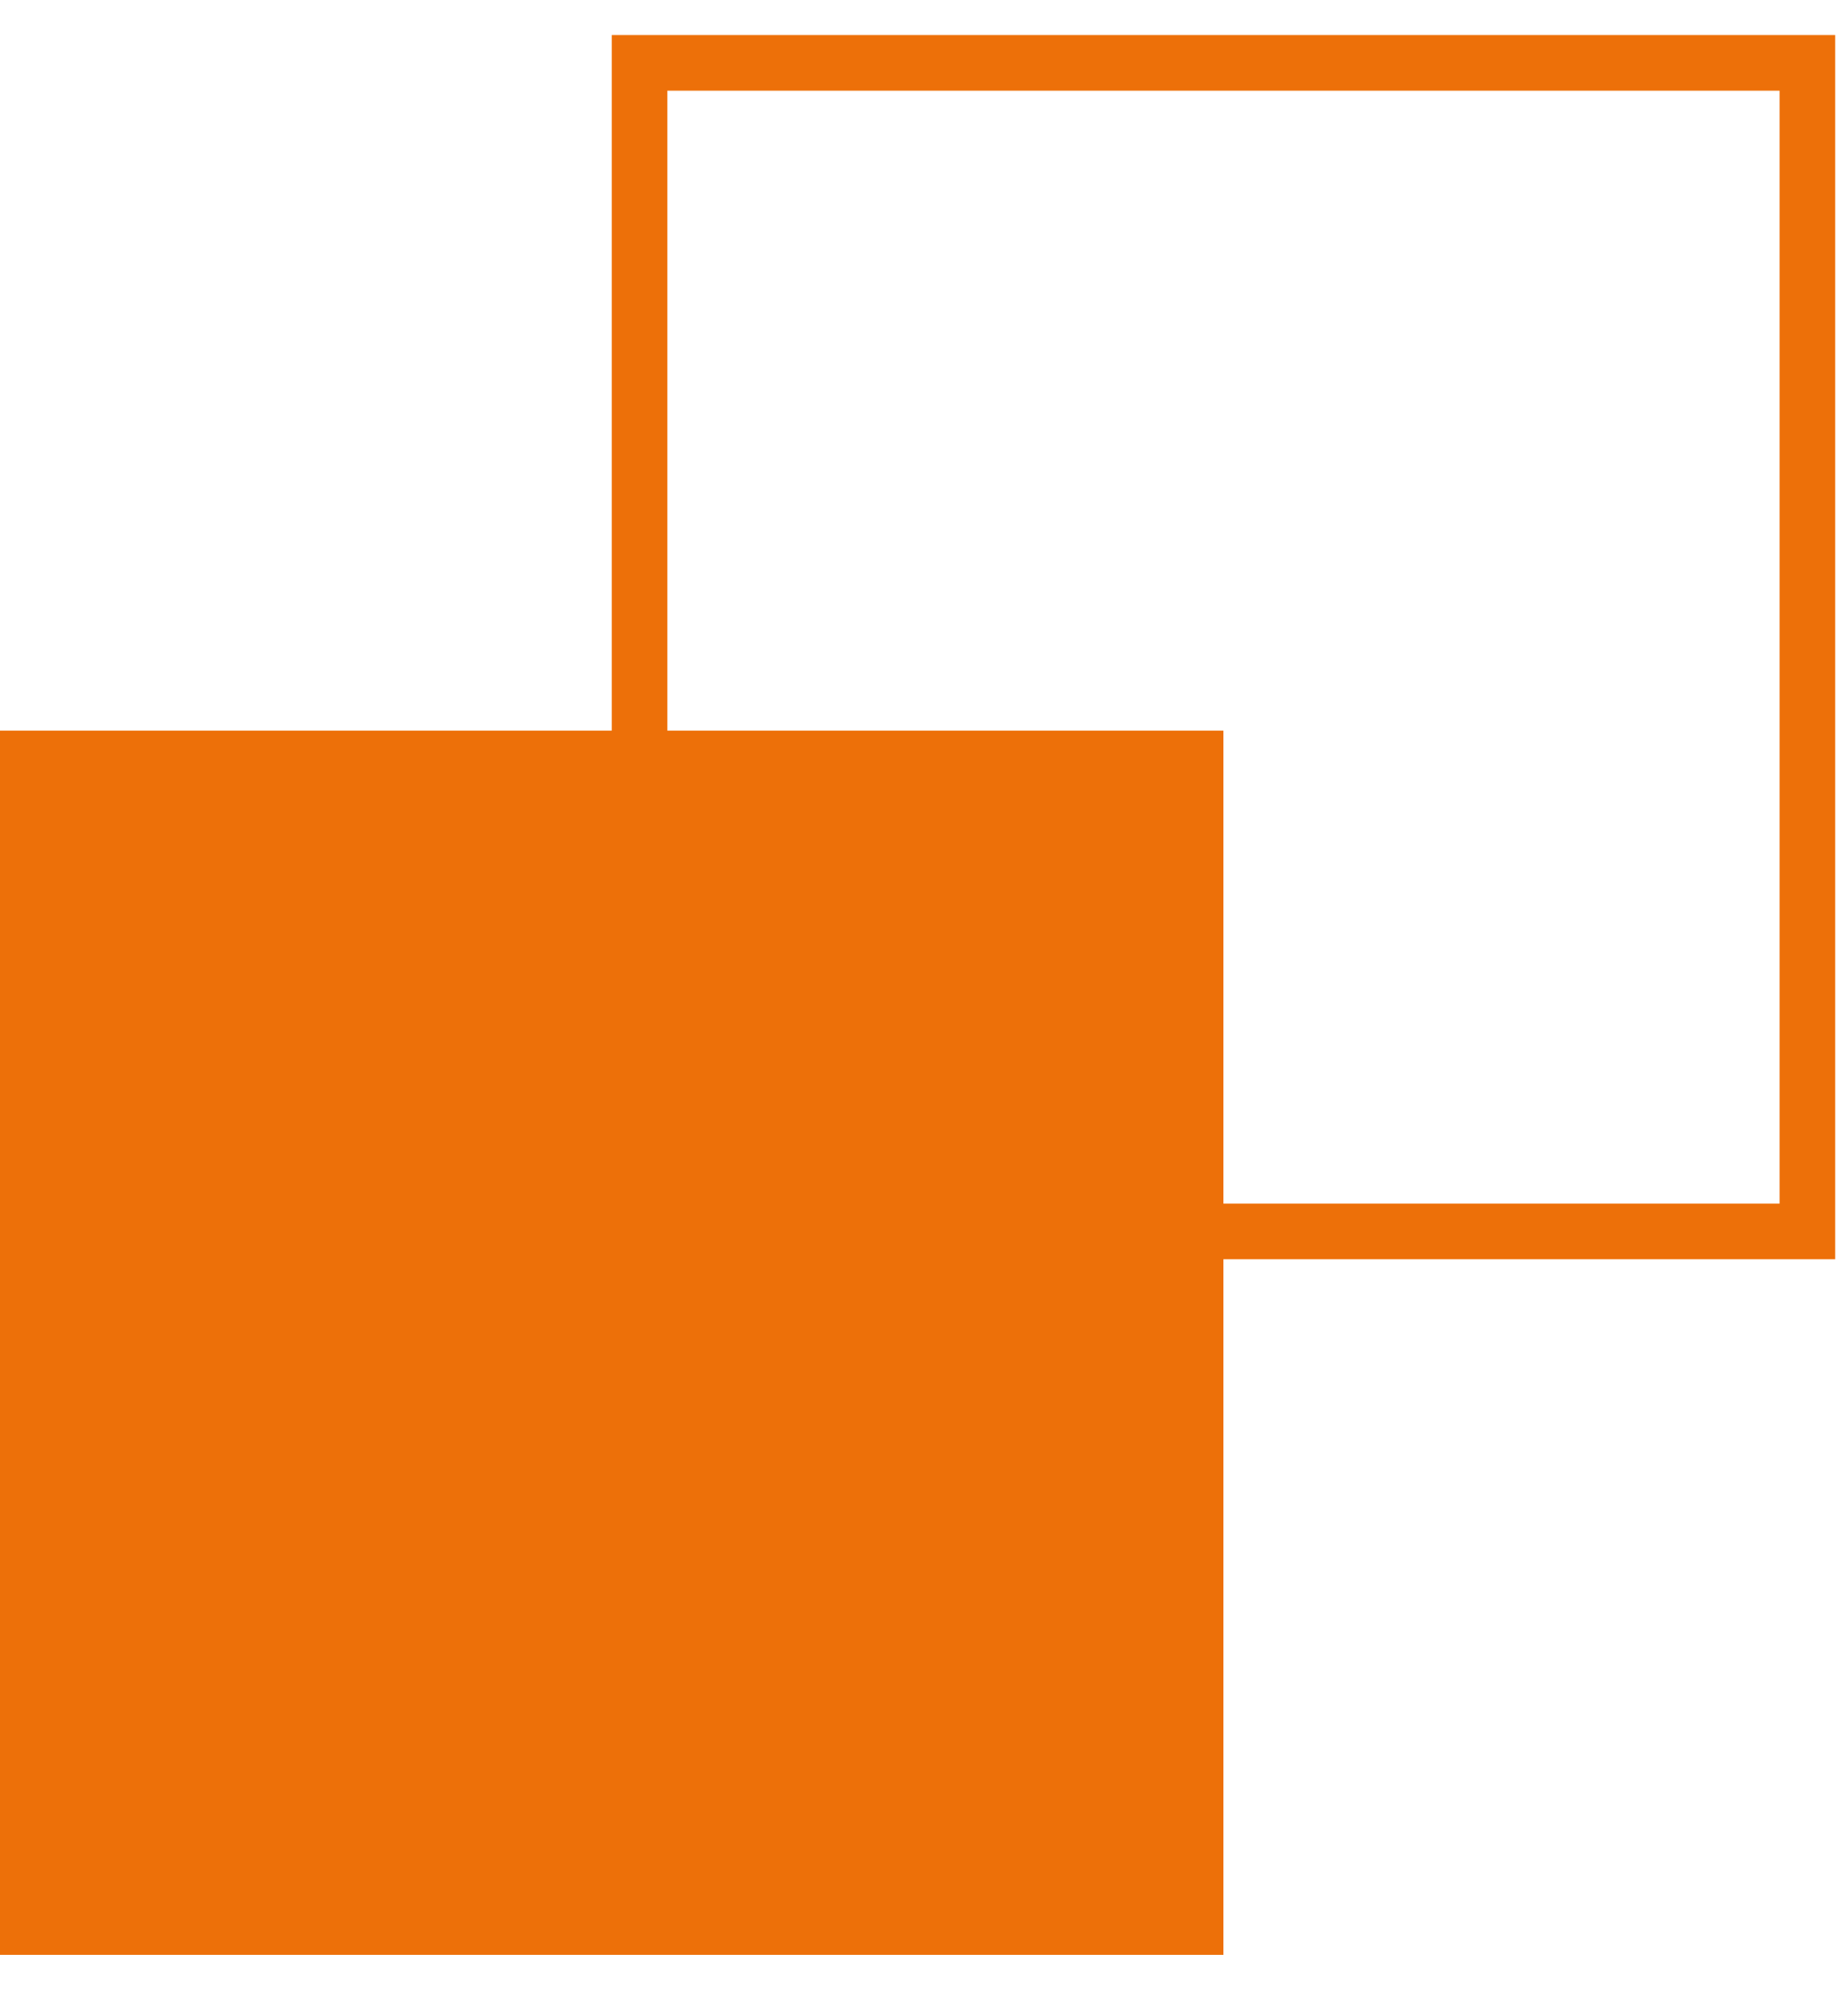
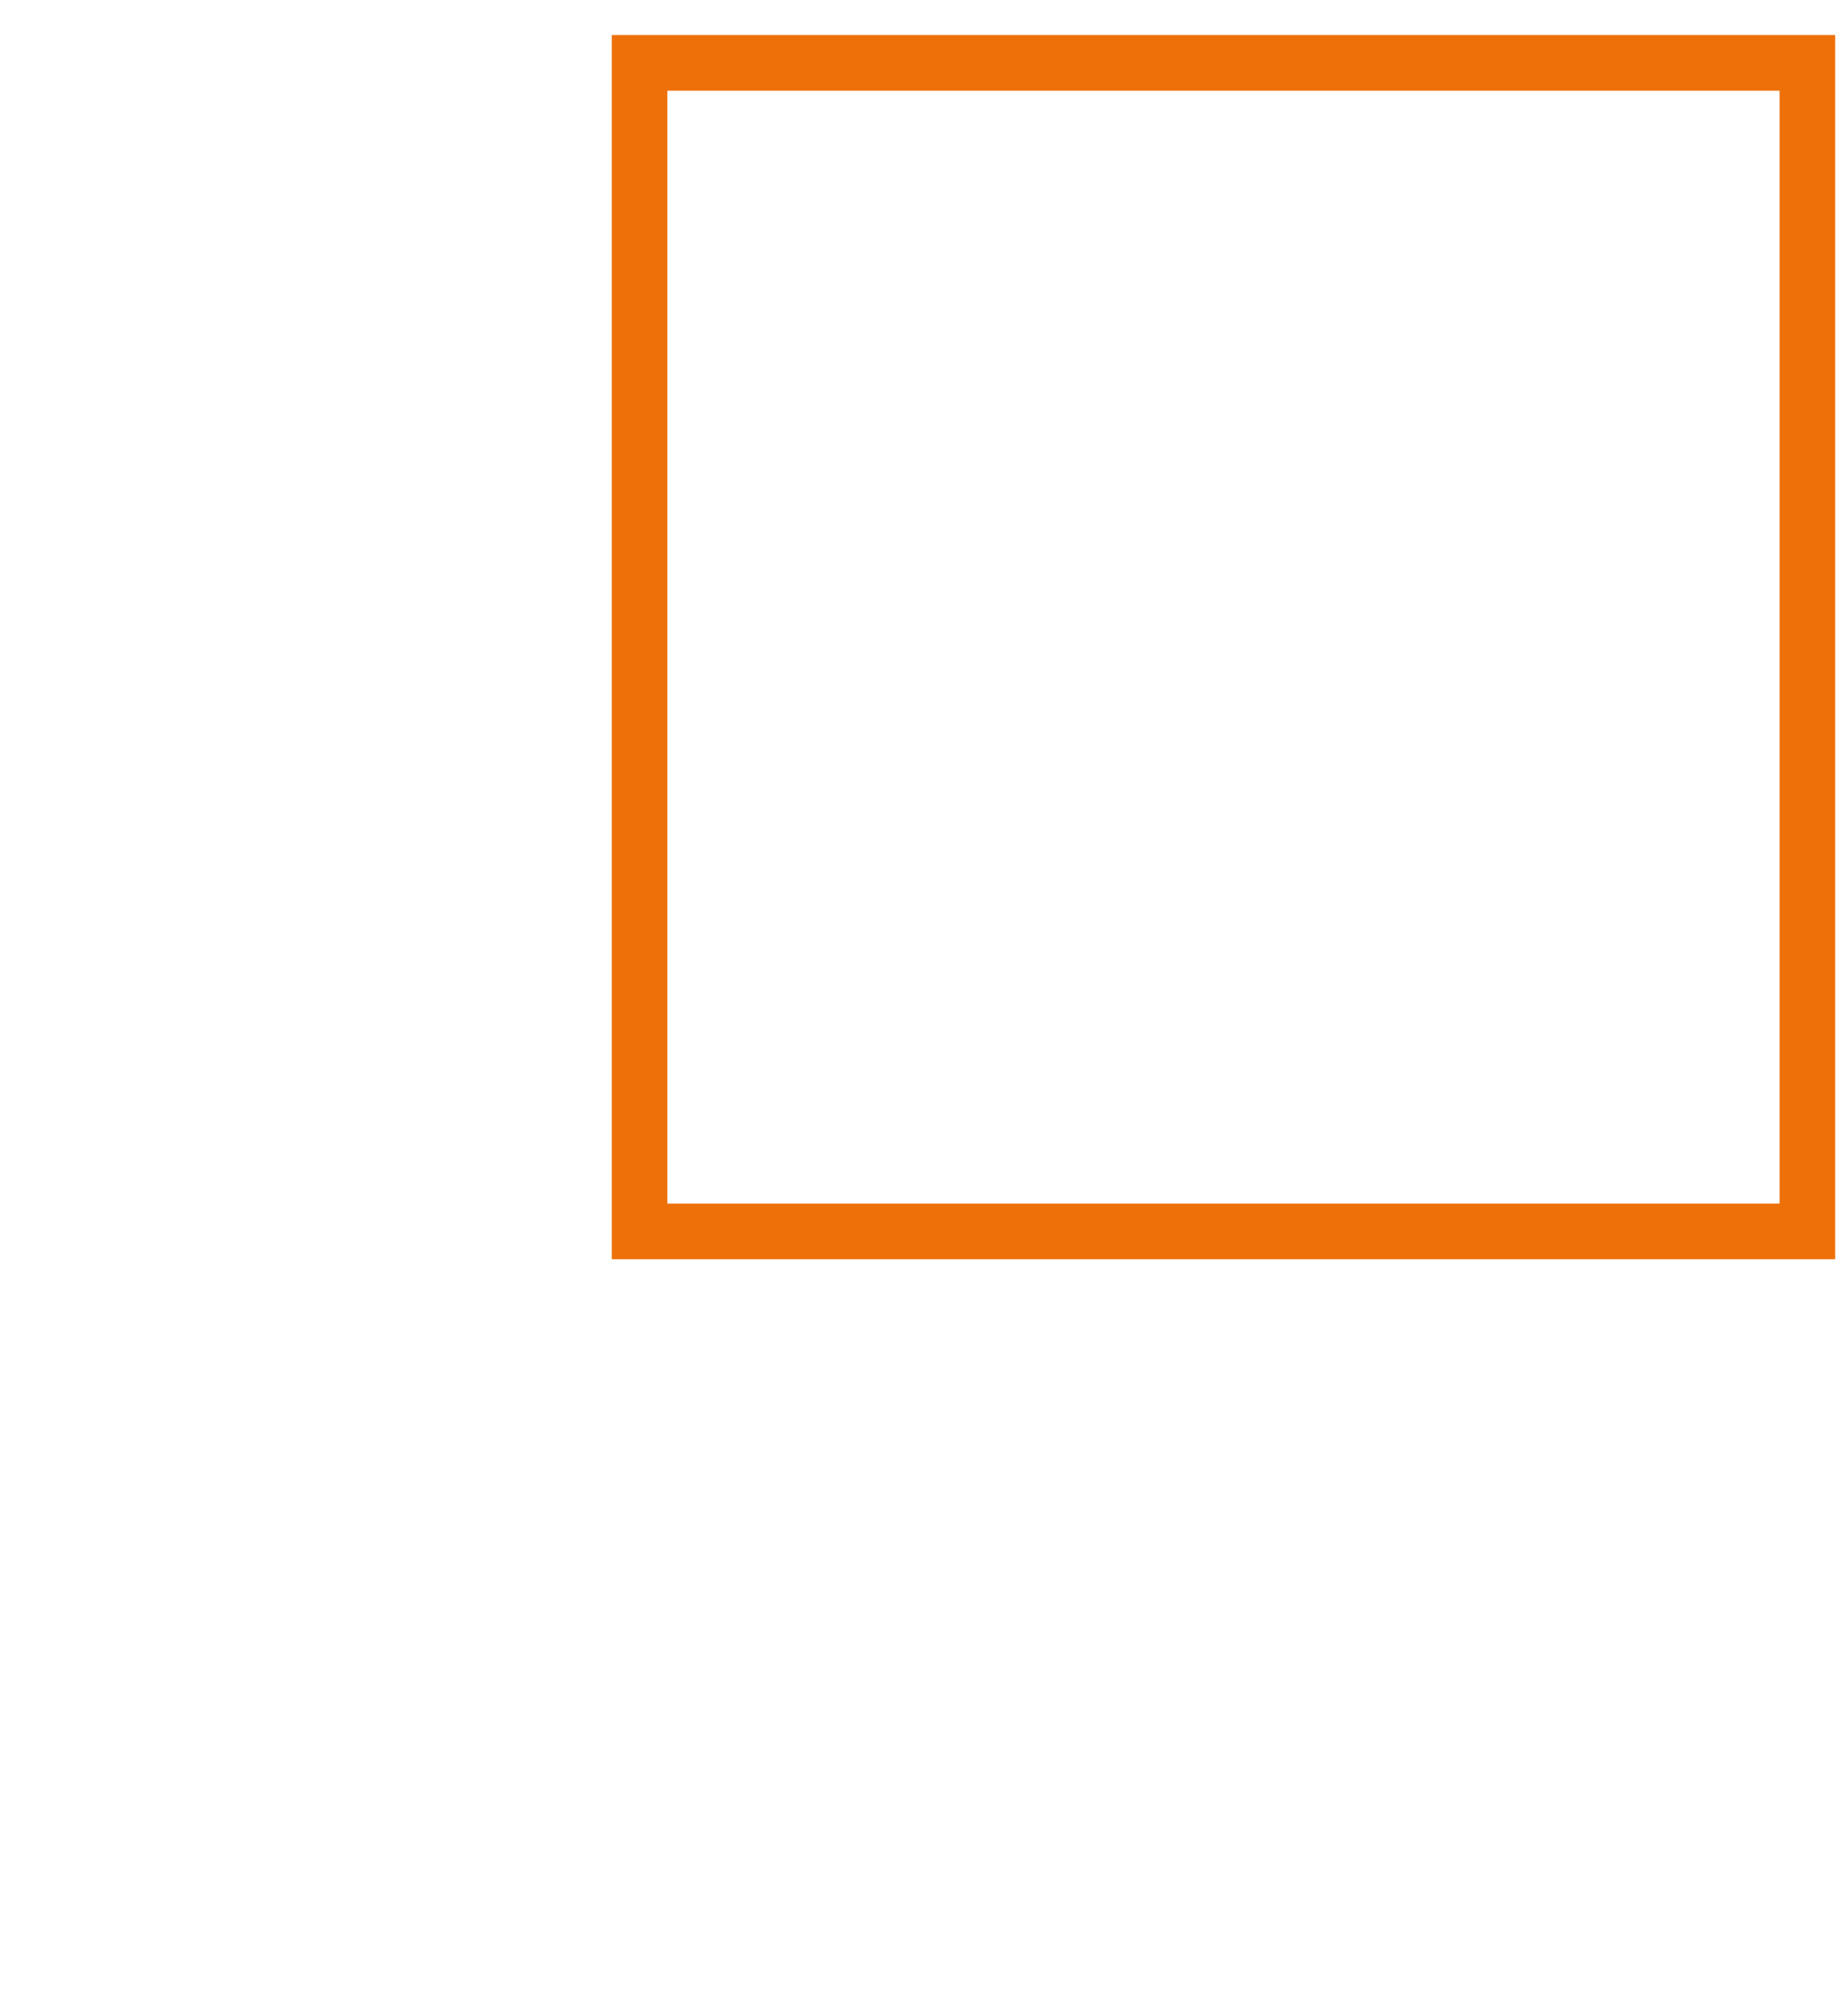
<svg xmlns="http://www.w3.org/2000/svg" width="36" height="39" viewBox="0 0 36 39" fill="none">
-   <path d="M23.833 14.224H0V38.058H23.833V14.224Z" fill="#ED7009" />
-   <path d="M12.459 1.224H35.209V23.974H12.459V1.224Z" stroke="#ED7009" stroke-width="1.083" />
+   <path d="M12.459 1.224H35.209V23.974H12.459Z" stroke="#ED7009" stroke-width="1.083" />
</svg>